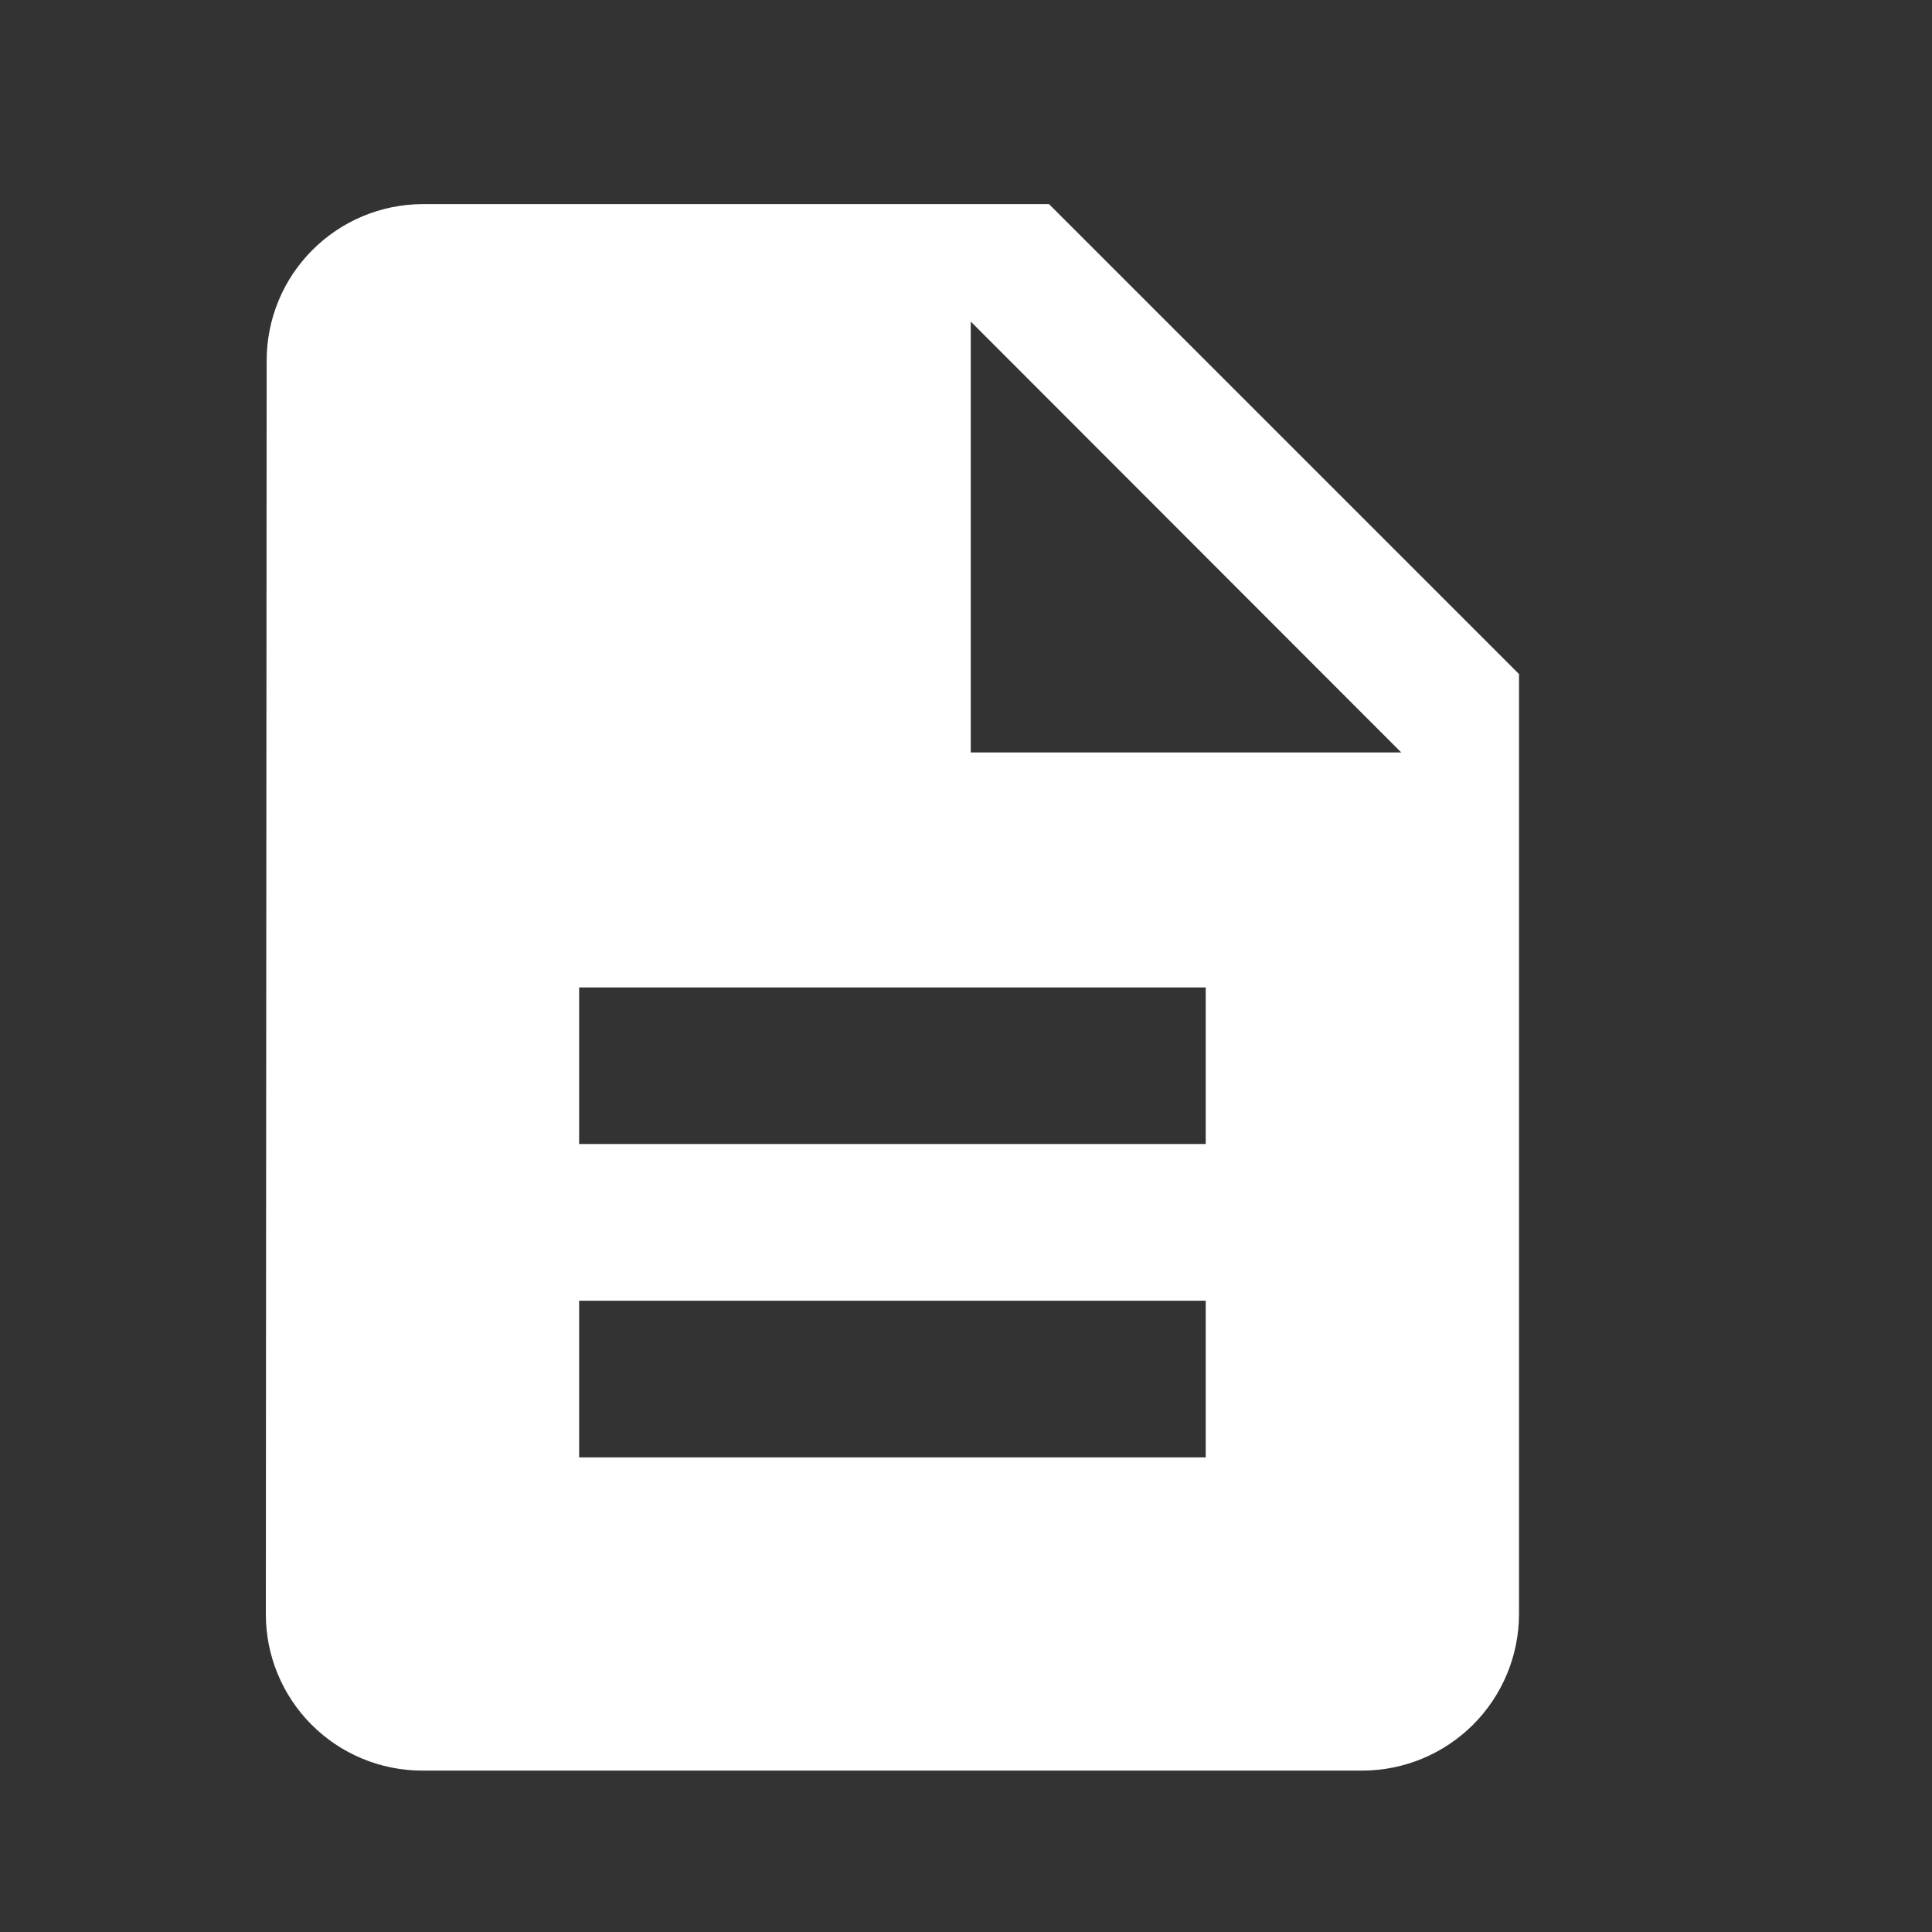
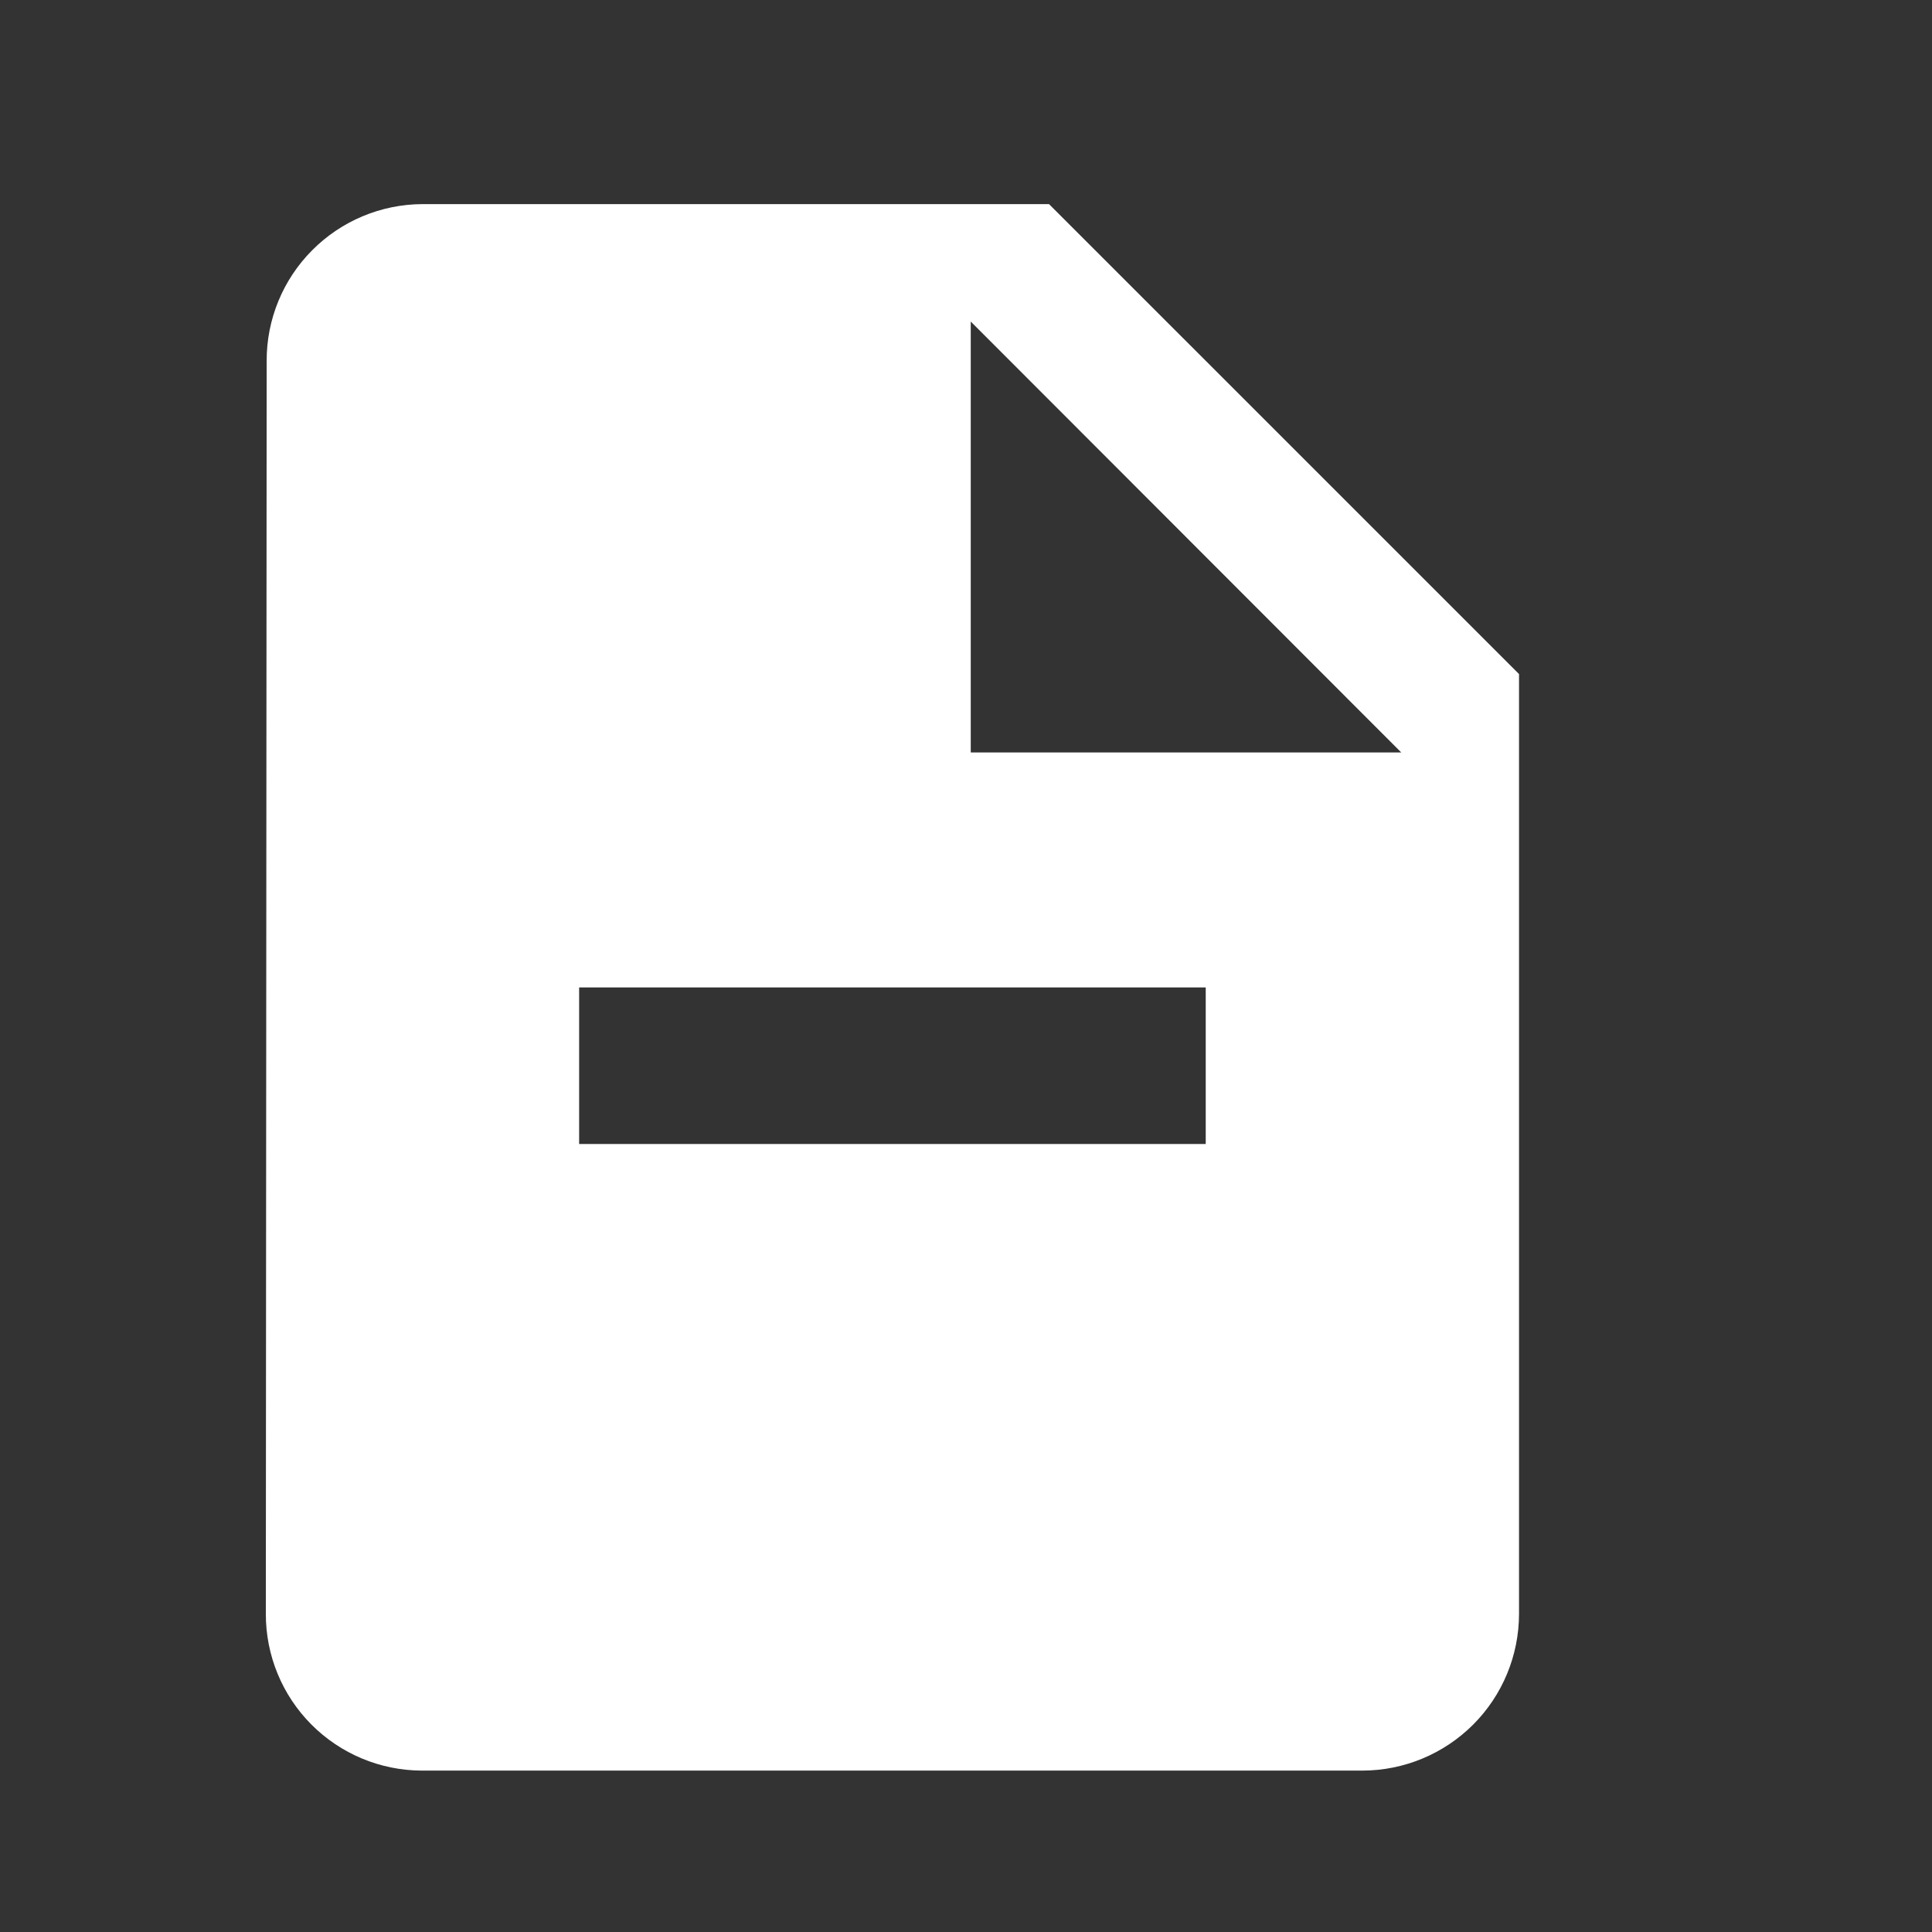
<svg xmlns="http://www.w3.org/2000/svg" width="37" height="37" viewBox="0 0 37 37" fill="none">
  <rect x="0" y="0" width="37" height="37" fill="#333333" stroke="none" />
-   <path d="M26.092 33.909H8.076C7.283 33.906 6.523 33.589 5.963 33.026C5.403 32.464 5.09 31.703 5.091 30.909L5.107 6.91C5.105 6.117 5.418 5.355 5.978 4.793C6.537 4.23 7.297 3.912 8.09 3.909L20.09 3.909L29.091 12.909V30.909C29.09 31.704 28.774 32.467 28.212 33.029C27.649 33.591 26.887 33.908 26.092 33.909ZM11.091 24.91V27.911H23.091V24.91H11.091ZM11.091 18.91V21.909H23.091V18.91H11.091ZM18.591 6.158V14.41H26.835L18.591 6.158Z" fill="white" />
+   <path d="M26.092 33.909H8.076C7.283 33.906 6.523 33.589 5.963 33.026C5.403 32.464 5.09 31.703 5.091 30.909L5.107 6.91C5.105 6.117 5.418 5.355 5.978 4.793C6.537 4.23 7.297 3.912 8.09 3.909L20.09 3.909L29.091 12.909V30.909C29.09 31.704 28.774 32.467 28.212 33.029C27.649 33.591 26.887 33.908 26.092 33.909ZM11.091 24.91H23.091V24.91H11.091ZM11.091 18.91V21.909H23.091V18.91H11.091ZM18.591 6.158V14.41H26.835L18.591 6.158Z" fill="white" />
</svg>